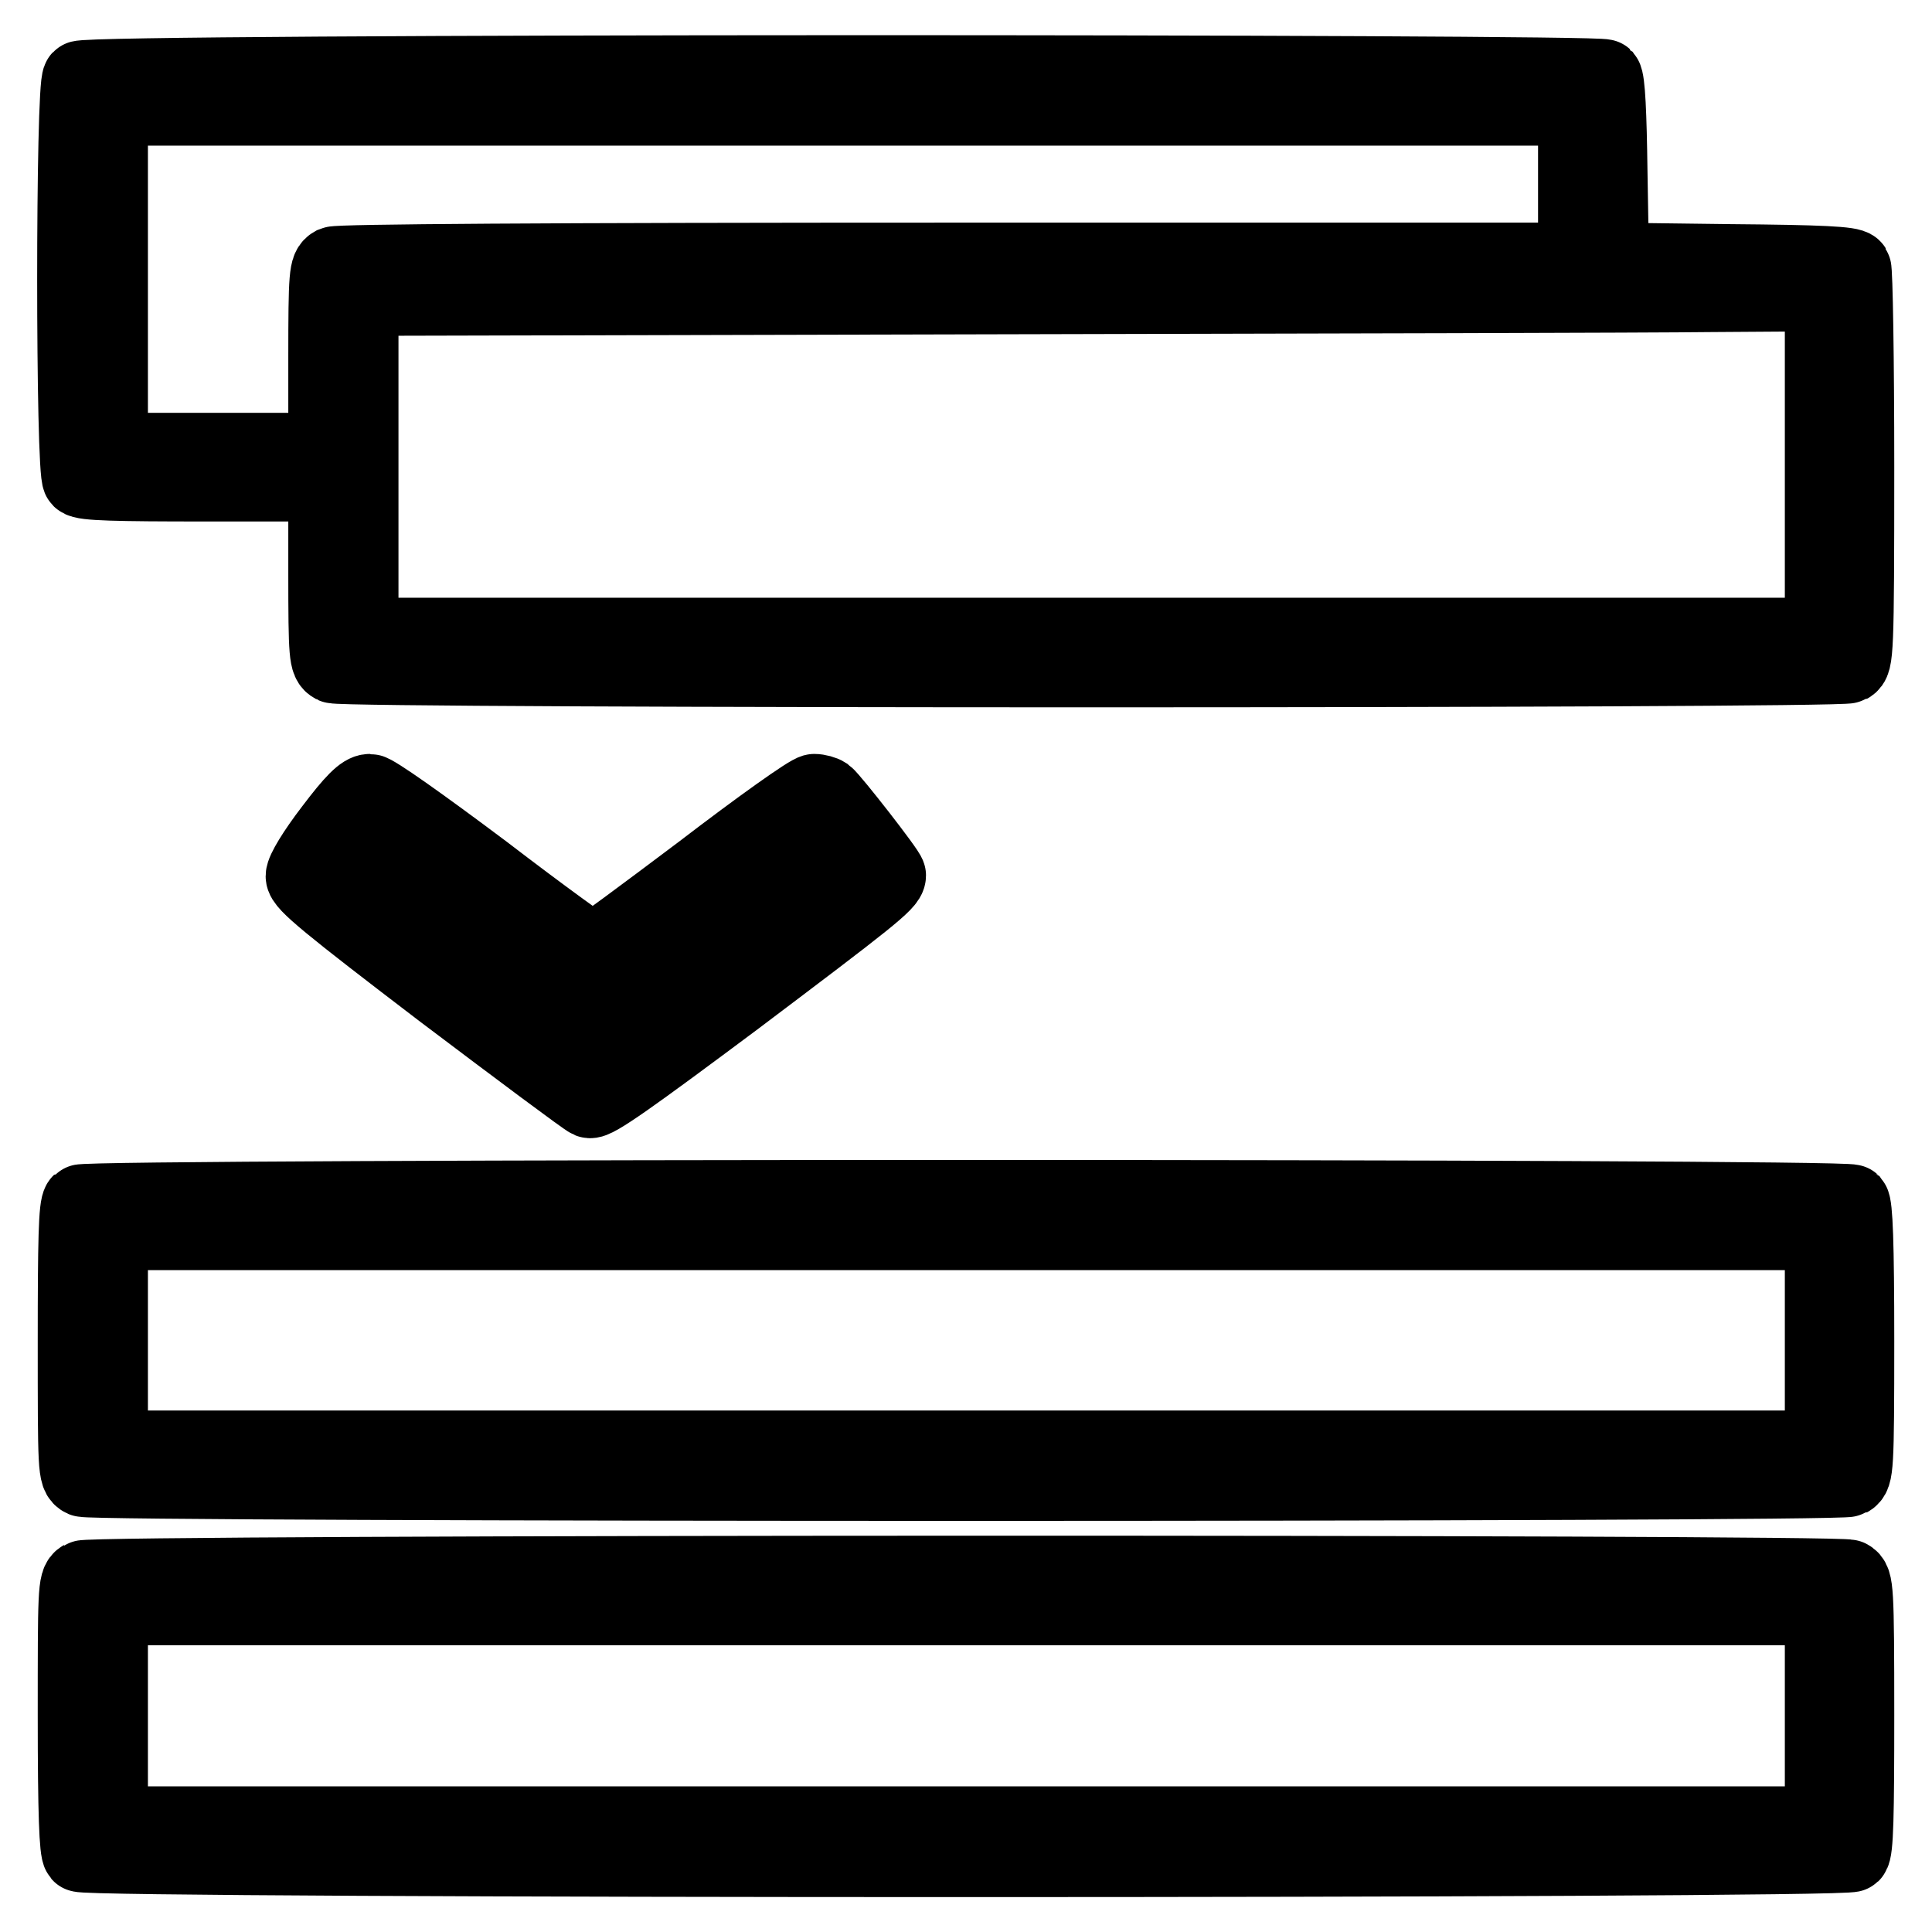
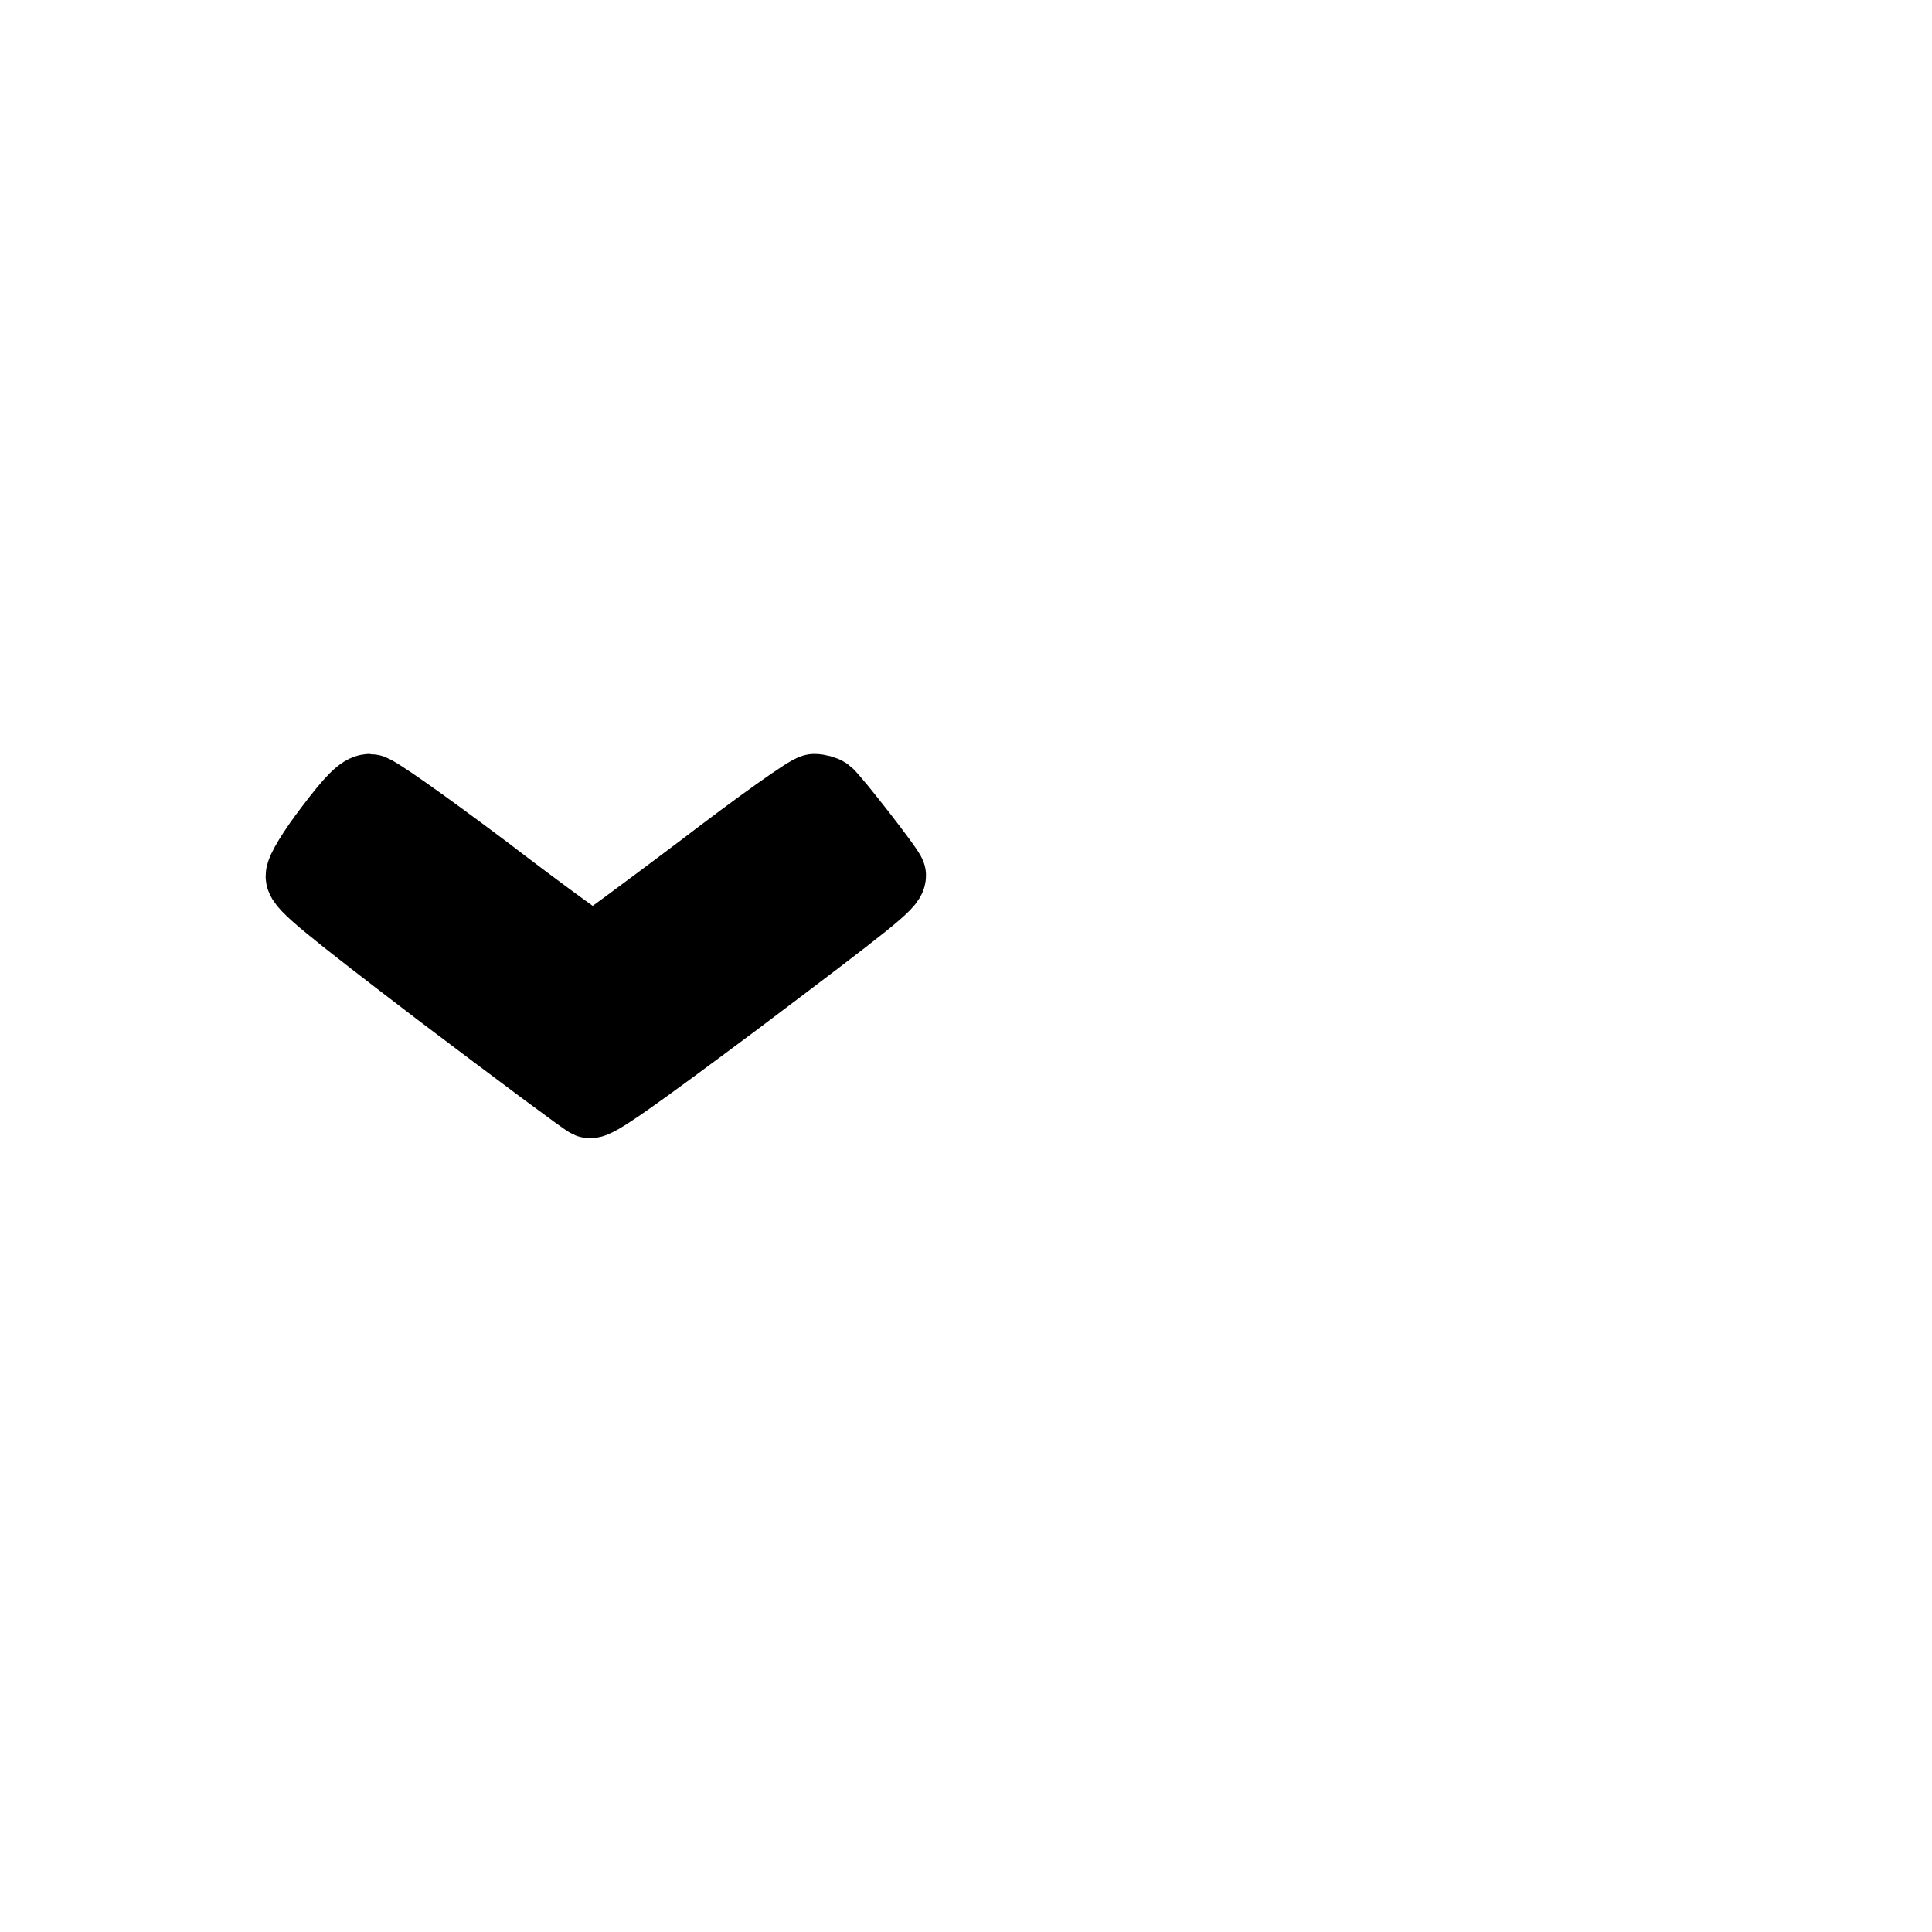
<svg xmlns="http://www.w3.org/2000/svg" version="1.1" x="0px" y="0px" viewBox="0 0 256 256" enable-background="new 0 0 256 256" xml:space="preserve">
  <g>
    <g>
      <g>
-         <path stroke-width="10" fill-opacity="0" stroke="#000000" d="M10.6,10.4c-0.9,0.9-0.9,52.3,0,53.1c0.5,0.5,4.8,0.6,16.6,0.6h16v11.8c0,11.1,0.1,11.8,1,12.3c1.4,0.7,199.5,0.7,200.8,0c0.9-0.5,1-1.4,1-26.3c0-14.2-0.2-26.1-0.4-26.4c-0.3-0.5-4.3-0.7-16.3-0.8l-15.8-0.2l-0.2-11.8c-0.1-7.6-0.3-12-0.7-12.5C211.9,9.5,11.6,9.4,10.6,10.4z M208.8,24.4v10.1H127c-55.4,0-82.1,0.2-82.8,0.5c-0.9,0.5-1,1.2-1,12.6v12.1H28.9H14.6V37V14.3h97.1h97.1V24.4z M241.5,61.6v22.6h-96.9H47.8V61.9V39.5l82.2-0.2c45.1-0.1,88.7-0.2,96.8-0.3l14.7-0.1V61.6z" />
        <path stroke-width="10" fill-opacity="0" stroke="#000000" d="M44,109.9c-2.3,3-3.8,5.5-3.8,6.2c0,1,3.3,3.7,18.5,15.3c10.2,7.7,18.9,14.2,19.4,14.4c0.7,0.3,5.6-3.2,19.4-13.5c17.5-13.2,20.2-15.3,20.2-16.3c0-0.5-7.5-10.1-8.3-10.7c-0.3-0.2-1-0.4-1.5-0.4c-0.6,0-7.2,4.7-14.9,10.6c-7.7,5.8-14.2,10.6-14.4,10.6c-0.3,0-6.8-4.7-14.5-10.6c-8.4-6.3-14.5-10.6-15.1-10.6C48.1,104.9,46.8,106.2,44,109.9z M63.6,120.7c7.5,5.7,14,10.5,14.4,10.6c0.6,0.2,5.3-3.1,14.9-10.3c7.8-5.8,14.3-10.6,14.6-10.6c0.3,0,1.4,1.2,2.5,2.6l2.1,2.6l-16.7,12.6C82.4,138,78.7,140.6,78,140.2c-1.6-0.8-31.8-24-32-24.7c-0.3-0.7,2.9-5.1,3.6-5.2C49.8,110.4,56.1,115,63.6,120.7z" />
-         <path stroke-width="10" fill-opacity="0" stroke="#000000" d="M10.6,159.3c-0.5,0.5-0.6,5.2-0.6,18.4c0,17,0,17.8,1,18.3c1.4,0.7,232.7,0.7,234,0c0.9-0.5,1-1.3,1-18.3c0-13.1-0.2-17.9-0.6-18.4C244.5,158.5,11.5,158.5,10.6,159.3z M241.5,177.6v14.3H128H14.6v-14.3v-14.3H128h113.5V177.6z" />
-         <path stroke-width="10" fill-opacity="0" stroke="#000000" d="M10.9,209.1c-0.9,0.5-0.9,1.9-0.9,18.2c0,13.1,0.2,17.9,0.6,18.4c0.9,0.9,233.9,0.9,234.8,0c0.5-0.5,0.6-5.2,0.6-18.4c0-17-0.1-17.8-1-18.3C243.7,208.3,12.2,208.3,10.9,209.1z M241.5,227.4v14.3H128H14.6v-14.3V213H128h113.5V227.4z" />
      </g>
    </g>
  </g>
</svg>